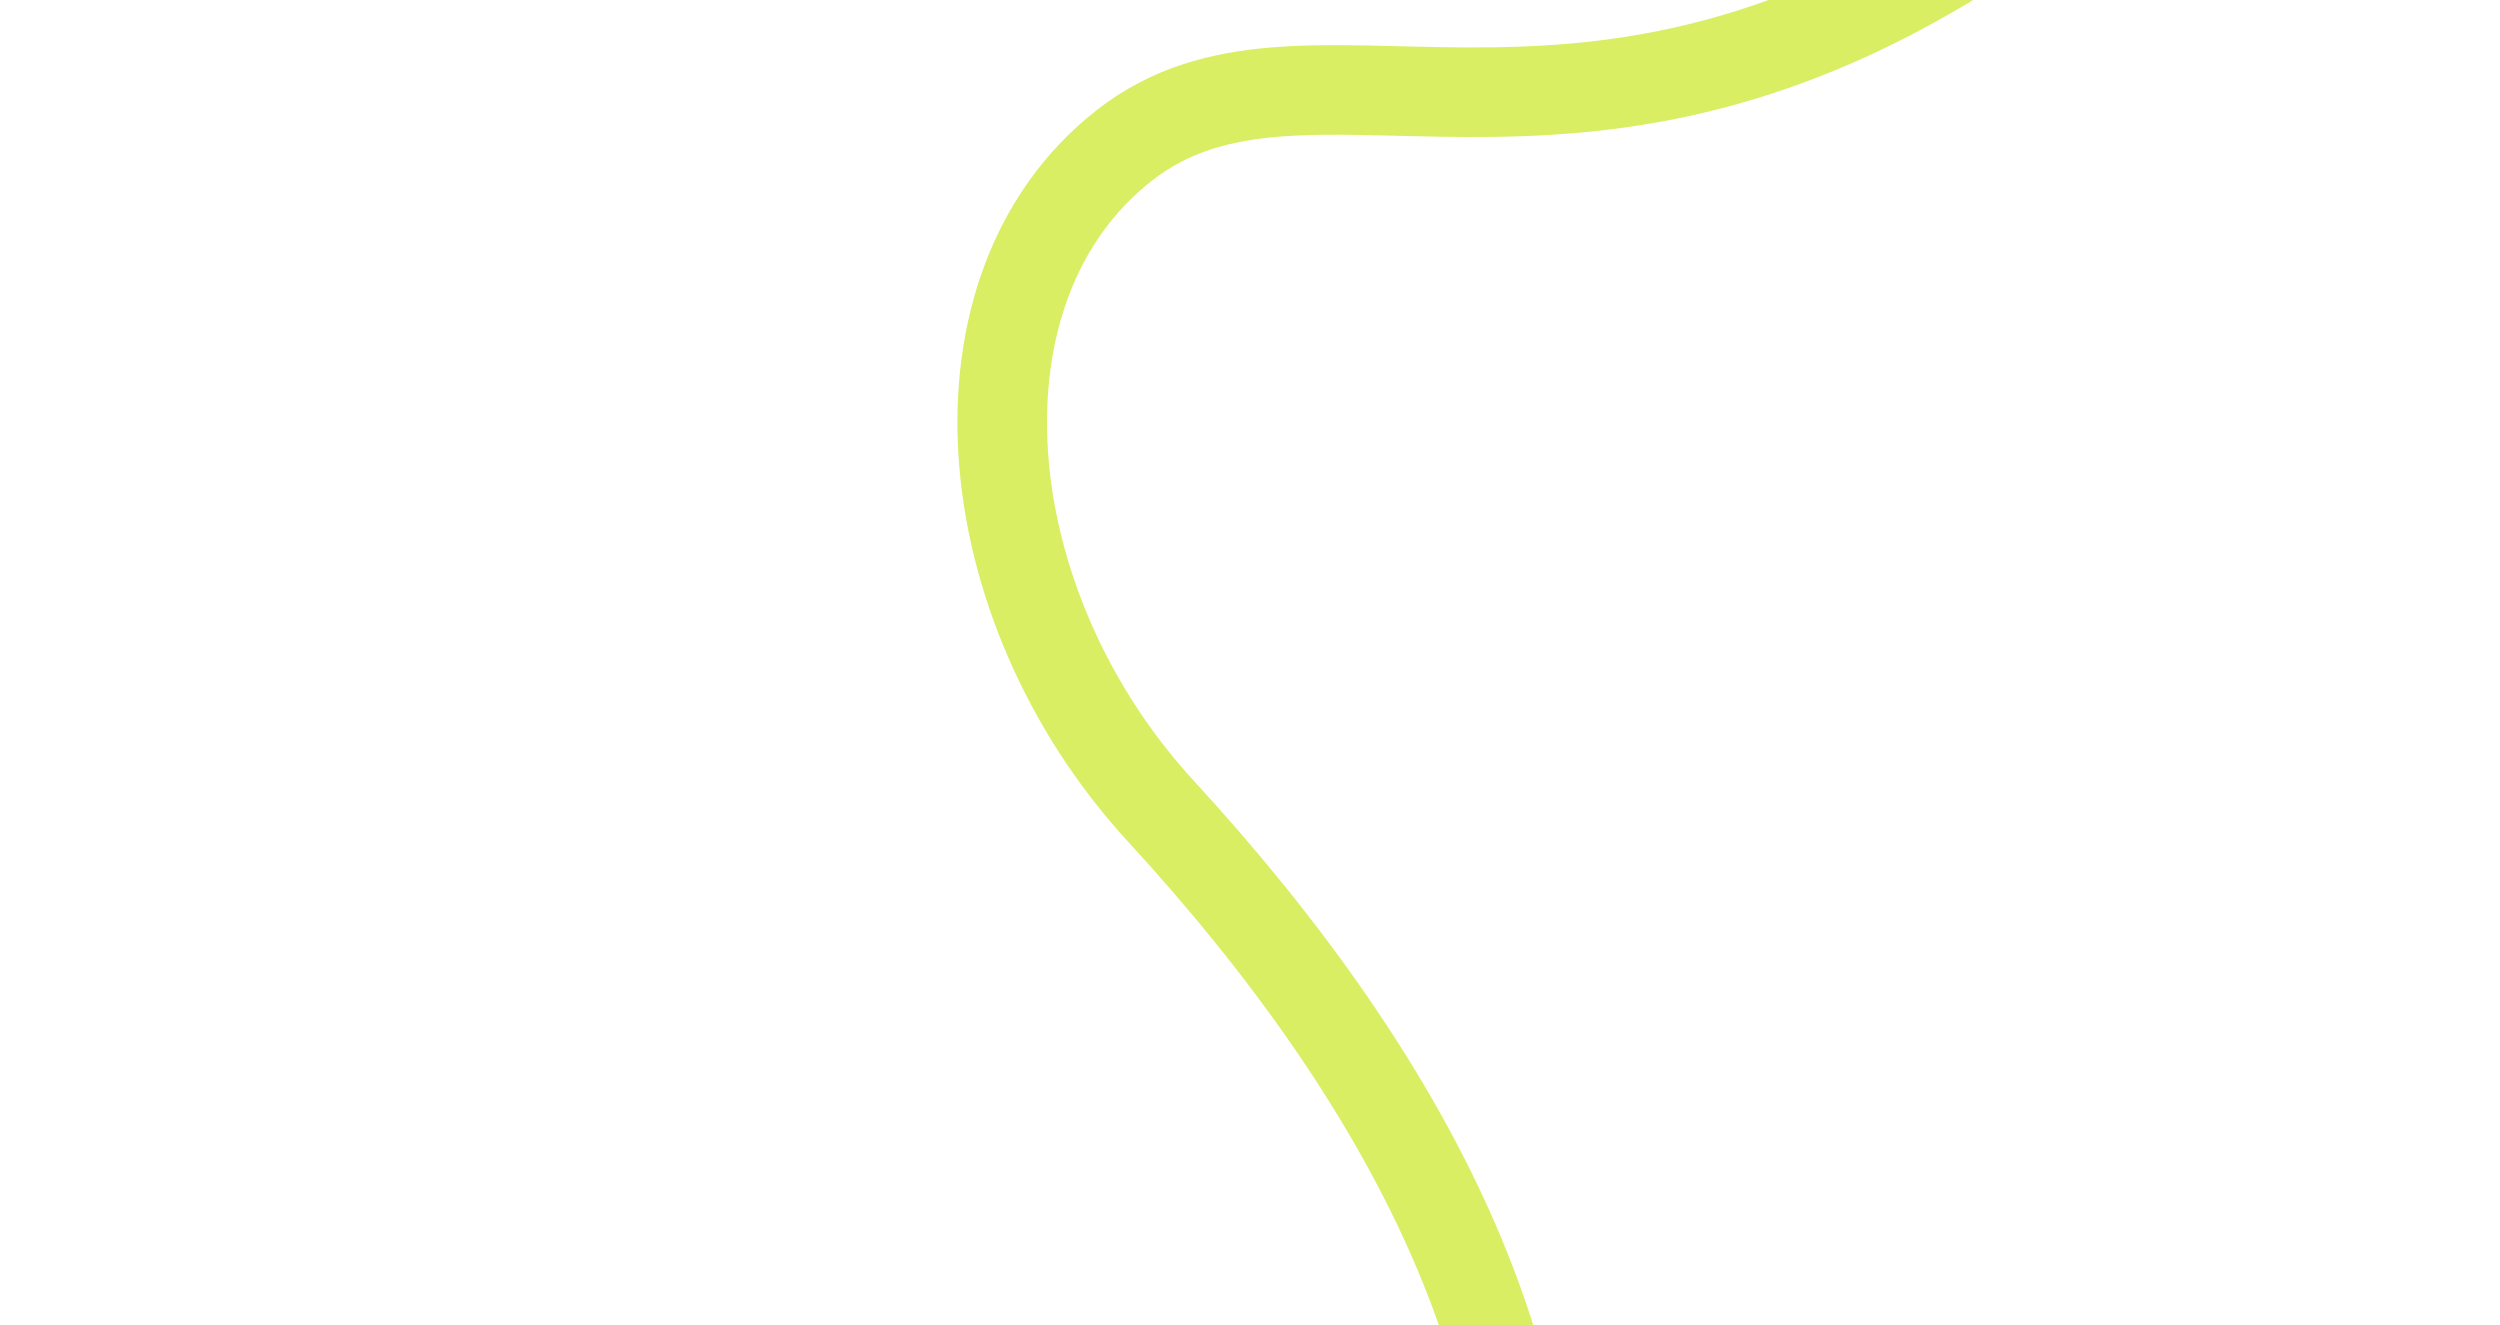
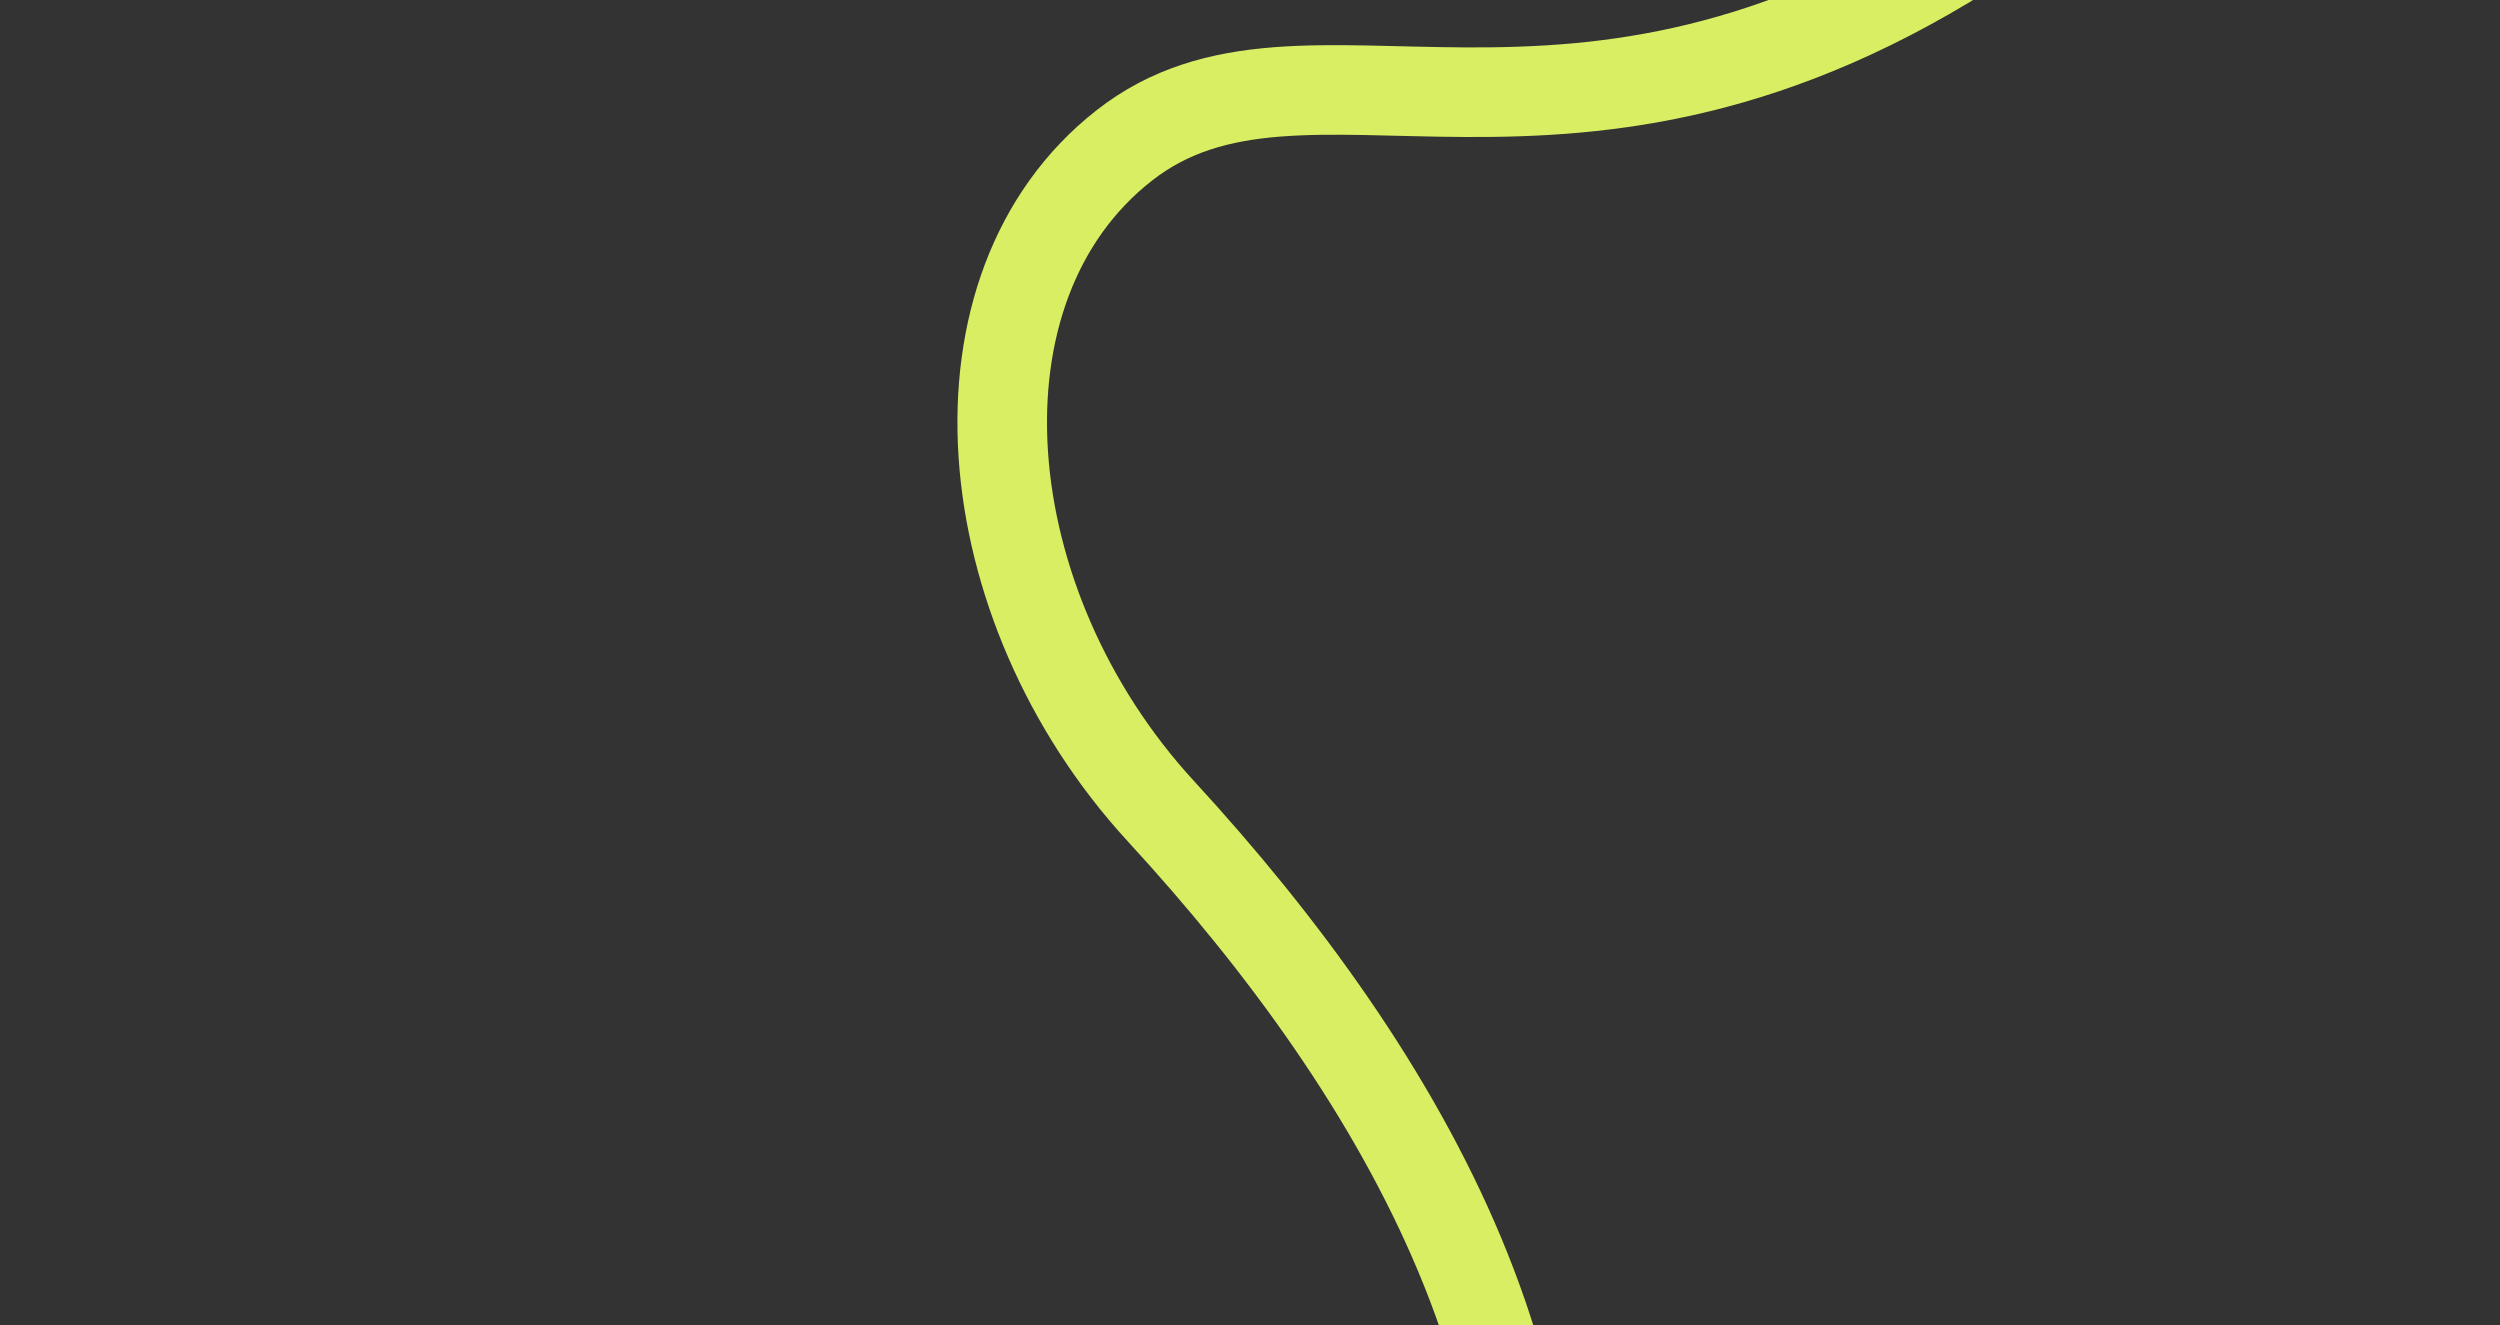
<svg xmlns="http://www.w3.org/2000/svg" width="1200" height="636" viewBox="0 0 1200 636" fill="none">
  <rect x="0" y="0" width="1200" height="636" fill="#333333" stroke="none" />
  <g clip-path="url(#clip0_441_2571)">
-     <rect width="1200" height="636" fill="white" />
-     <path d="M608.117 -990.65C608.117 -990.65 600.482 -1121.78 697.785 -1107.98C795.089 -1094.19 764.719 -871.084 725.172 -727.147V-727.147C700.674 -637.986 622.034 -572.381 538.893 -531.915C487.197 -506.754 420.161 -483.643 341.761 -477.897C151.822 -463.976 33 -501.43 33 -562.582C33 -623.735 65.687 -681.905 319.675 -681.905C458.243 -681.905 664.656 -667.535 840.902 -541.227V-541.227C990.409 -434.08 1155.47 -229.668 1031.27 -93.993C1011.62 -72.517 985.821 -50.684 952.215 -28.64C752.117 102.615 626.669 1.688 539.65 69.801C452.632 137.914 465.883 290.049 557.319 389.484V389.484C674.529 516.949 767.551 677.785 722.027 844.856C692.802 952.113 631.406 1076.19 506.521 1184.96C386.248 1289.72 294.258 1436.18 227.376 1573.35C123.678 1786.04 242.841 2025.53 459.398 2120.88L543.839 2158.06C591.153 2178.89 644.169 2182.92 694.087 2169.47L790.432 2143.52C936.504 2104.17 1073.23 2319.71 922.178 2327.97V2327.97C841.952 2332.36 841.734 2255.83 847.24 2215.01C849.477 2198.42 856.591 2183.1 865.715 2169.07L879.133 2148.43C955.472 2031.01 1136.63 2071.41 1155.85 2210.14V2210.14L1172.5 2306.39C1180.75 2354.1 1179.35 2402.98 1168.37 2450.13L1154.99 2507.66C1134.42 2596.03 1068.93 2667.09 982.532 2694.79V2694.79C900.887 2720.96 837.586 2785.99 813.634 2868.32L803.459 2903.29C786.361 2962.05 753.084 3014.82 707.428 3055.58L636.441 3118.95C593.886 3156.94 556.452 3200.3 525.08 3247.94L308.898 3576.24C269.536 3636.02 248.558 3706.02 248.558 3777.59V3777.59C248.558 3900.61 310.337 4015.41 413.01 4083.17L453.735 4110.05C510.587 4147.57 575.11 4171.9 642.581 4181.26L662.368 4184C806.574 4204.01 936.781 4280.88 1023.96 4397.48L1054.25 4438" stroke="#D9EE63" stroke-width="43" />
+     <path d="M608.117 -990.65C608.117 -990.65 600.482 -1121.78 697.785 -1107.98C795.089 -1094.19 764.719 -871.084 725.172 -727.147V-727.147C700.674 -637.986 622.034 -572.381 538.893 -531.915C487.197 -506.754 420.161 -483.643 341.761 -477.897C151.822 -463.976 33 -501.43 33 -562.582C33 -623.735 65.687 -681.905 319.675 -681.905C458.243 -681.905 664.656 -667.535 840.902 -541.227V-541.227C990.409 -434.08 1155.47 -229.668 1031.27 -93.993C1011.62 -72.517 985.821 -50.684 952.215 -28.64C752.117 102.615 626.669 1.688 539.65 69.801C452.632 137.914 465.883 290.049 557.319 389.484V389.484C674.529 516.949 767.551 677.785 722.027 844.856C692.802 952.113 631.406 1076.19 506.521 1184.96C386.248 1289.72 294.258 1436.18 227.376 1573.35C123.678 1786.04 242.841 2025.53 459.398 2120.88L543.839 2158.06C591.153 2178.89 644.169 2182.92 694.087 2169.47L790.432 2143.52C936.504 2104.17 1073.23 2319.71 922.178 2327.97V2327.97C841.952 2332.36 841.734 2255.83 847.24 2215.01C849.477 2198.42 856.591 2183.1 865.715 2169.07L879.133 2148.43C955.472 2031.01 1136.63 2071.41 1155.85 2210.14V2210.14L1172.5 2306.39C1180.75 2354.1 1179.35 2402.98 1168.37 2450.13L1154.99 2507.66C1134.42 2596.03 1068.93 2667.09 982.532 2694.79V2694.79C900.887 2720.96 837.586 2785.99 813.634 2868.32L803.459 2903.29C786.361 2962.05 753.084 3014.82 707.428 3055.58L636.441 3118.95C593.886 3156.94 556.452 3200.3 525.08 3247.94L308.898 3576.24V3777.59C248.558 3900.61 310.337 4015.41 413.01 4083.17L453.735 4110.05C510.587 4147.57 575.11 4171.9 642.581 4181.26L662.368 4184C806.574 4204.01 936.781 4280.88 1023.96 4397.48L1054.25 4438" stroke="#D9EE63" stroke-width="43" />
  </g>
  <defs>
    <clipPath id="clip0_441_2571">
      <rect width="1200" height="636" fill="white" />
    </clipPath>
  </defs>
</svg>